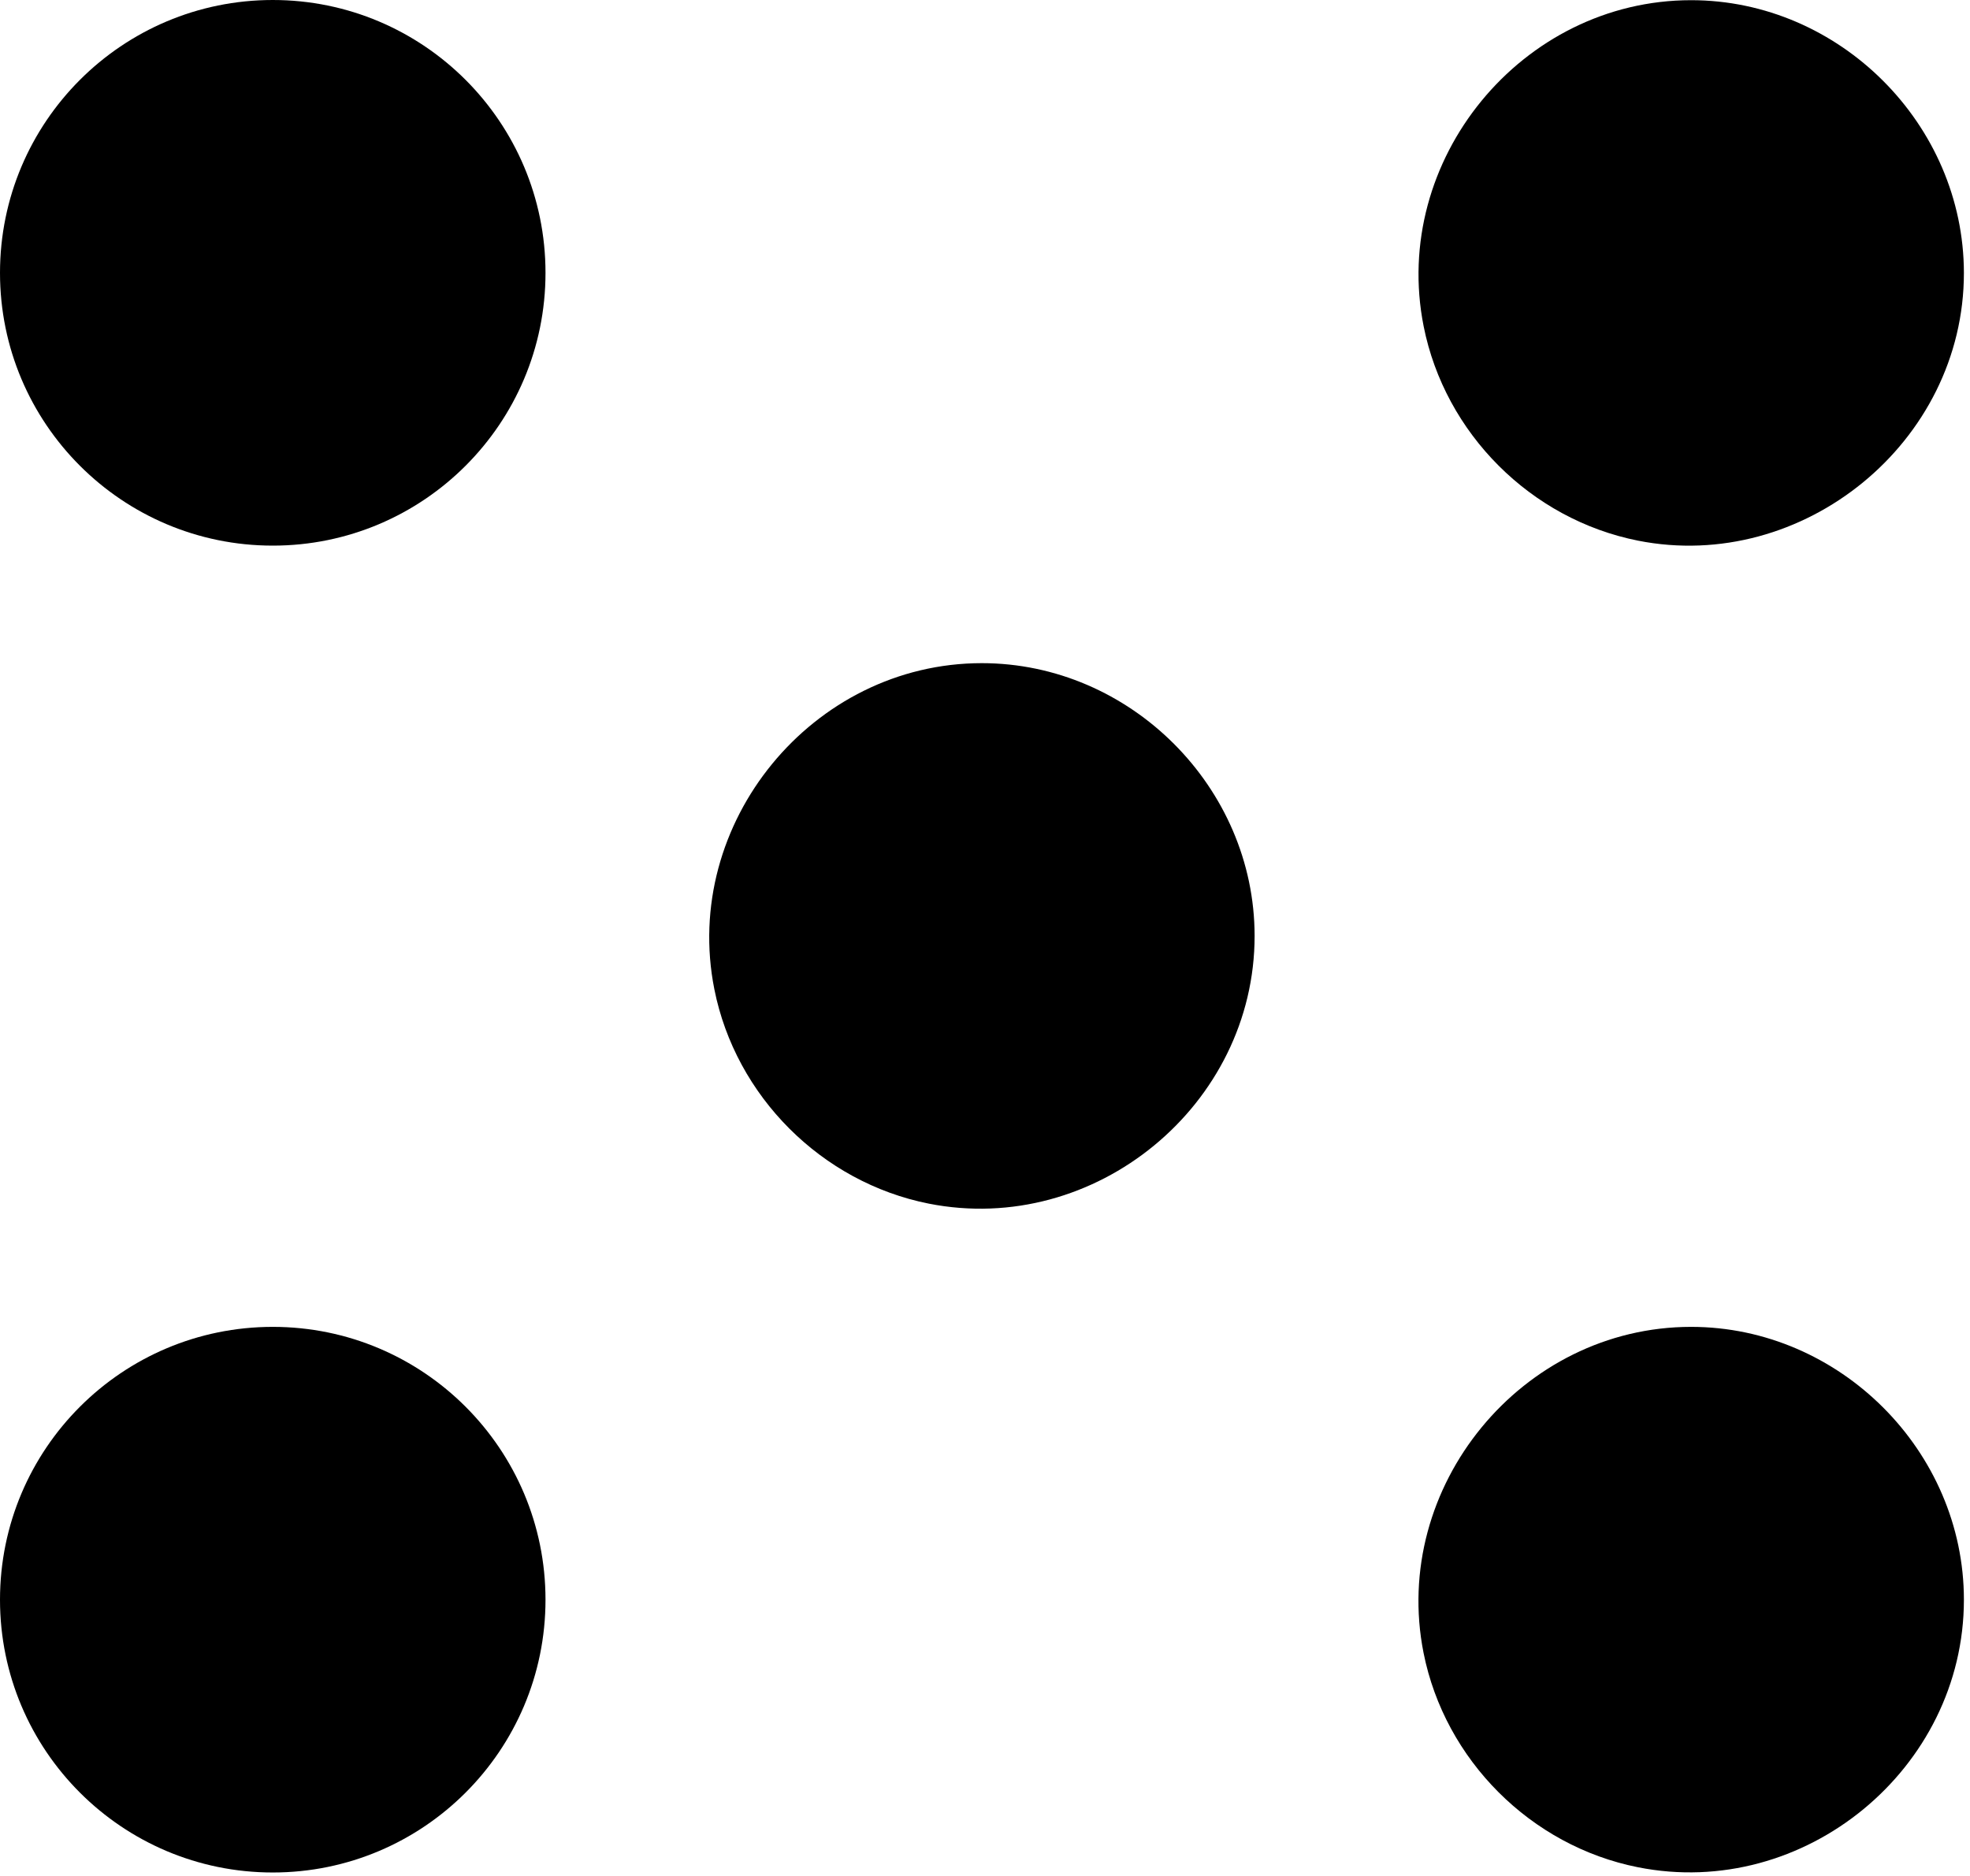
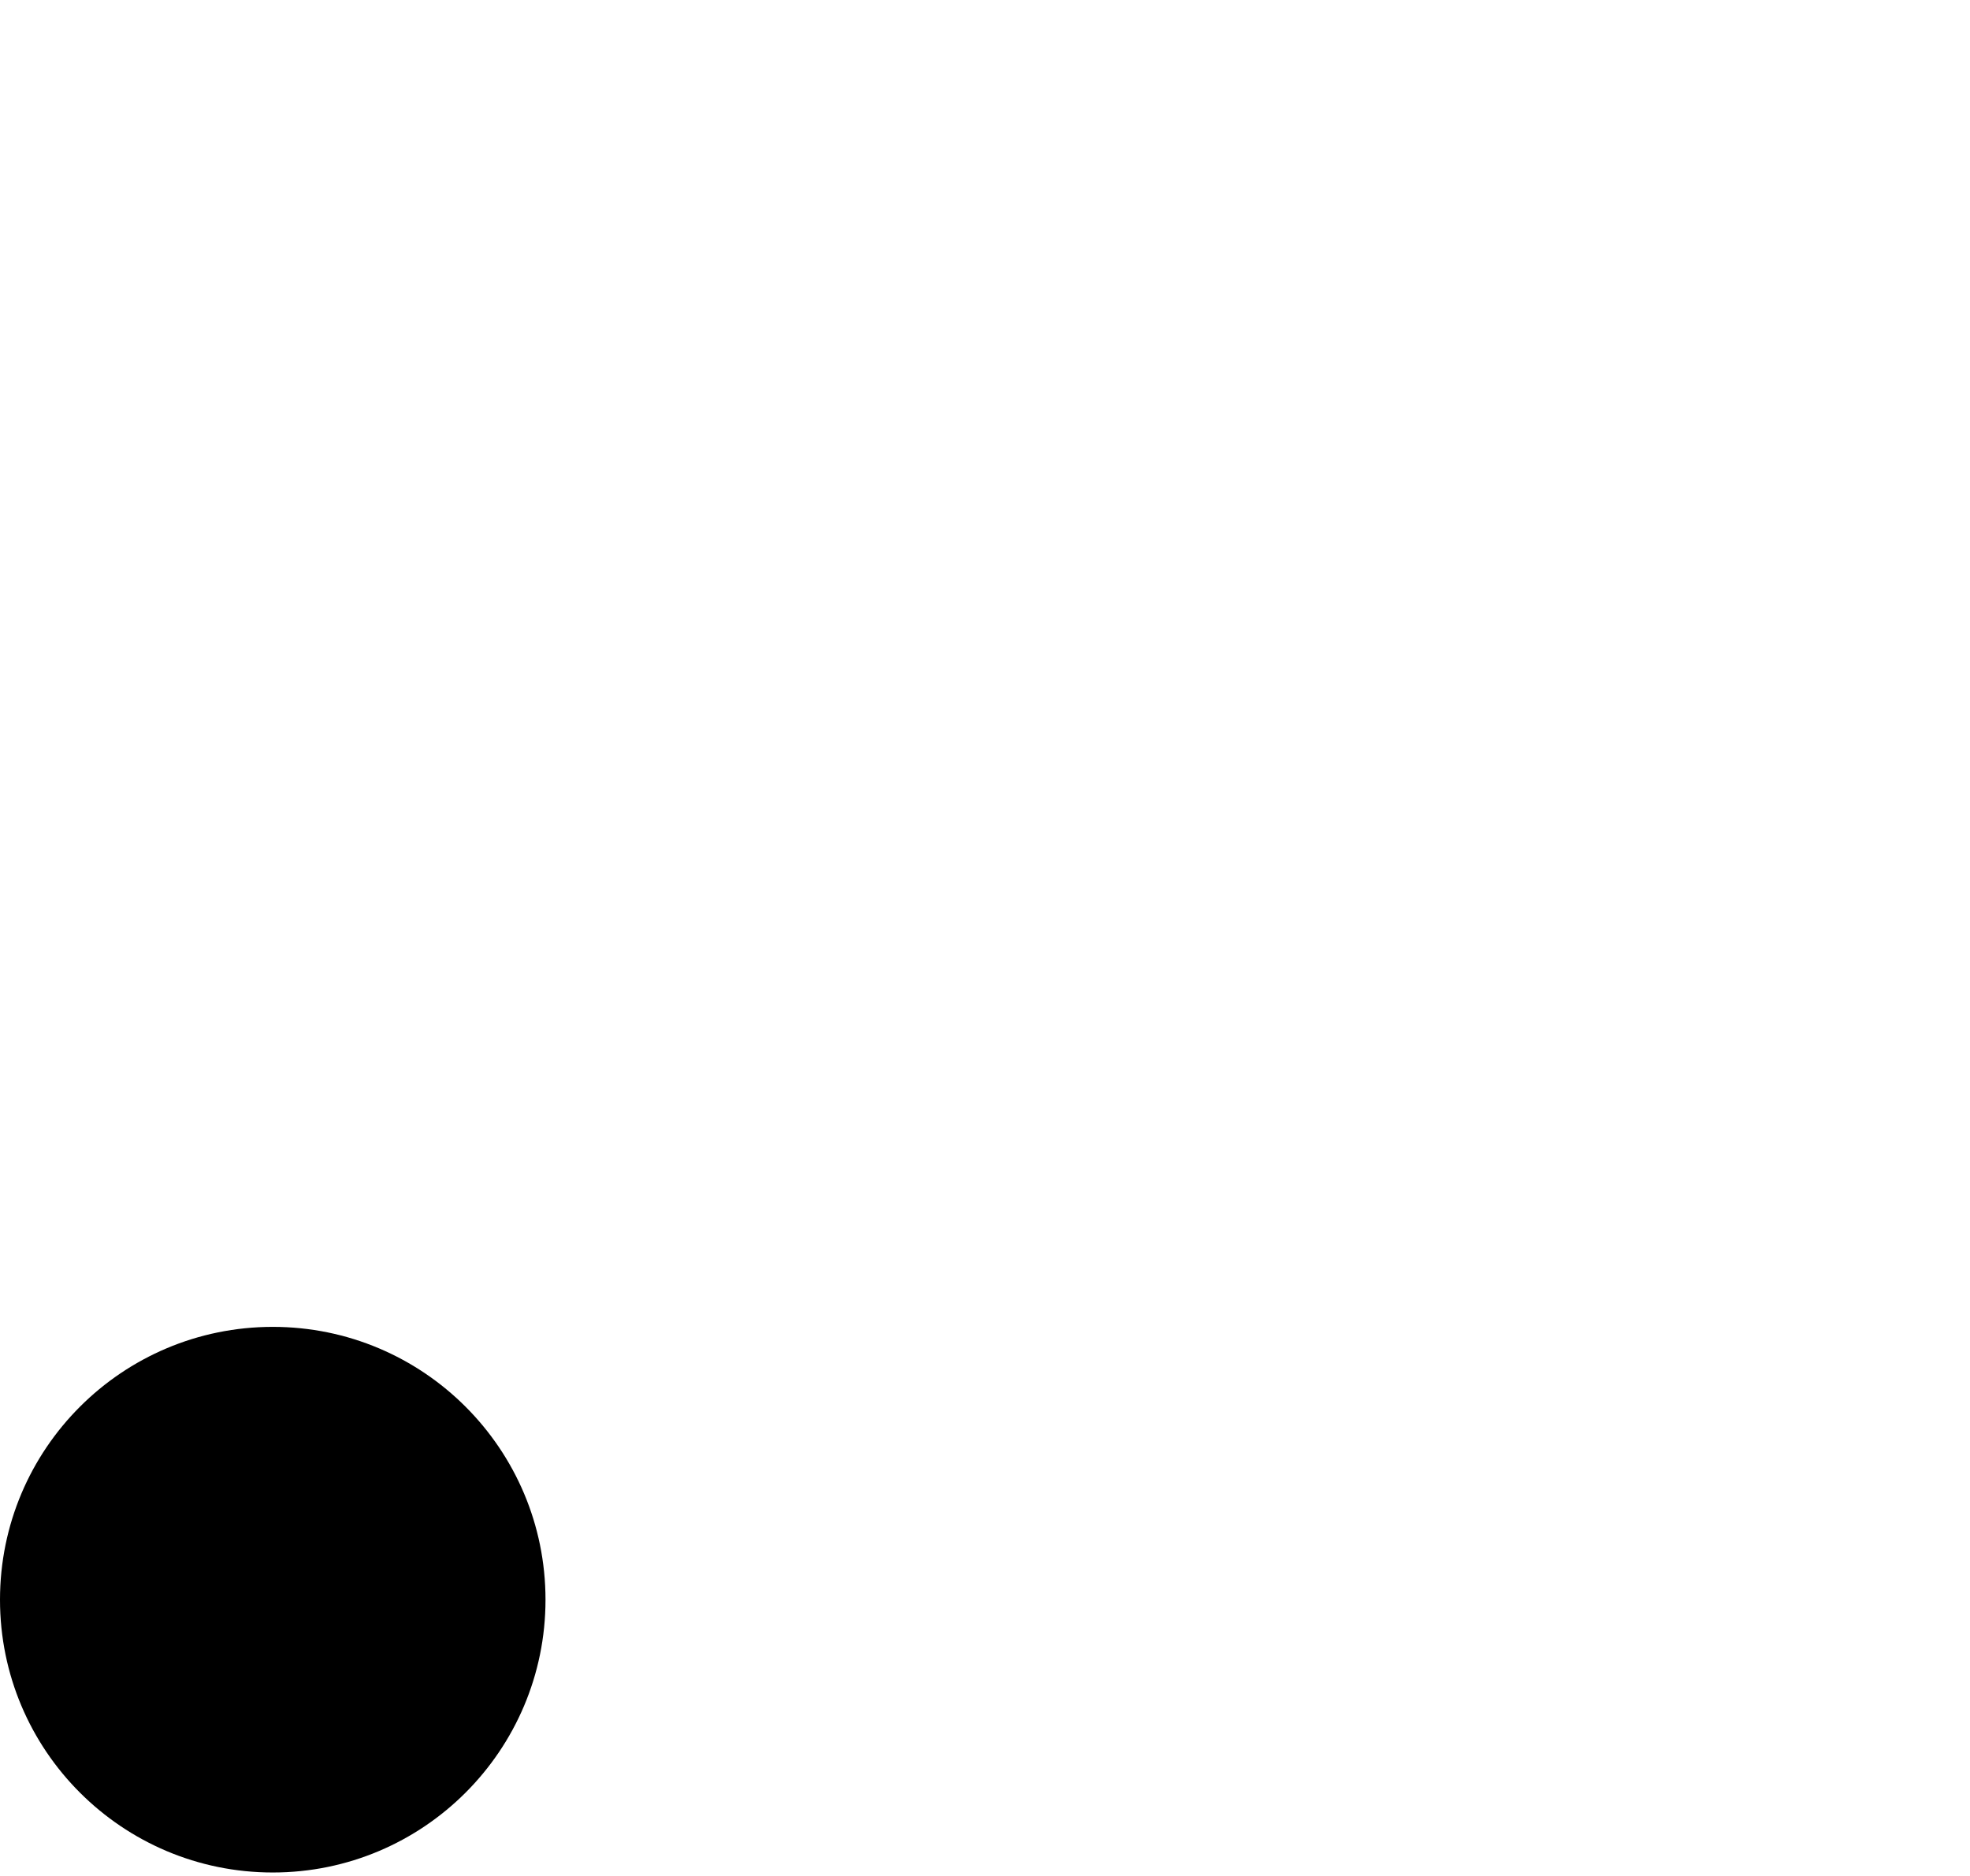
<svg xmlns="http://www.w3.org/2000/svg" width="21" height="20" viewBox="0 0 21 20" fill="none">
-   <path d="M5.815 2.909C5.815 4.515 4.513 5.817 2.908 5.817C1.302 5.817 0 4.515 0 2.909C0 1.302 1.302 0 2.908 0C4.513 0 5.815 1.302 5.815 2.909Z" fill="black" />
-   <path d="M20.935 2.909C20.936 4.718 19.216 6.112 17.461 5.764C16.319 5.537 15.403 4.621 15.176 3.479C14.823 1.708 16.221 0.002 18.027 0.002C19.61 0.002 20.933 1.326 20.935 2.909Z" fill="black" />
  <path d="M5.815 17.055C5.815 18.661 4.513 19.963 2.908 19.963C1.302 19.963 0 18.661 0 17.055C0 15.448 1.302 14.146 2.908 14.146C4.513 14.146 5.815 15.448 5.815 17.055Z" fill="black" />
-   <path d="M20.935 17.055C20.935 18.86 19.231 20.26 17.46 19.907C16.318 19.68 15.402 18.763 15.175 17.622C14.823 15.851 16.221 14.146 18.027 14.146C19.611 14.146 20.935 15.471 20.935 17.055Z" fill="black" />
-   <path d="M13.374 9.977C13.373 8.394 12.05 7.07 10.466 7.07C8.66 7.07 7.262 8.776 7.615 10.547C7.842 11.688 8.759 12.605 9.9 12.832C11.672 13.183 13.375 11.782 13.374 9.977Z" fill="black" />
</svg>